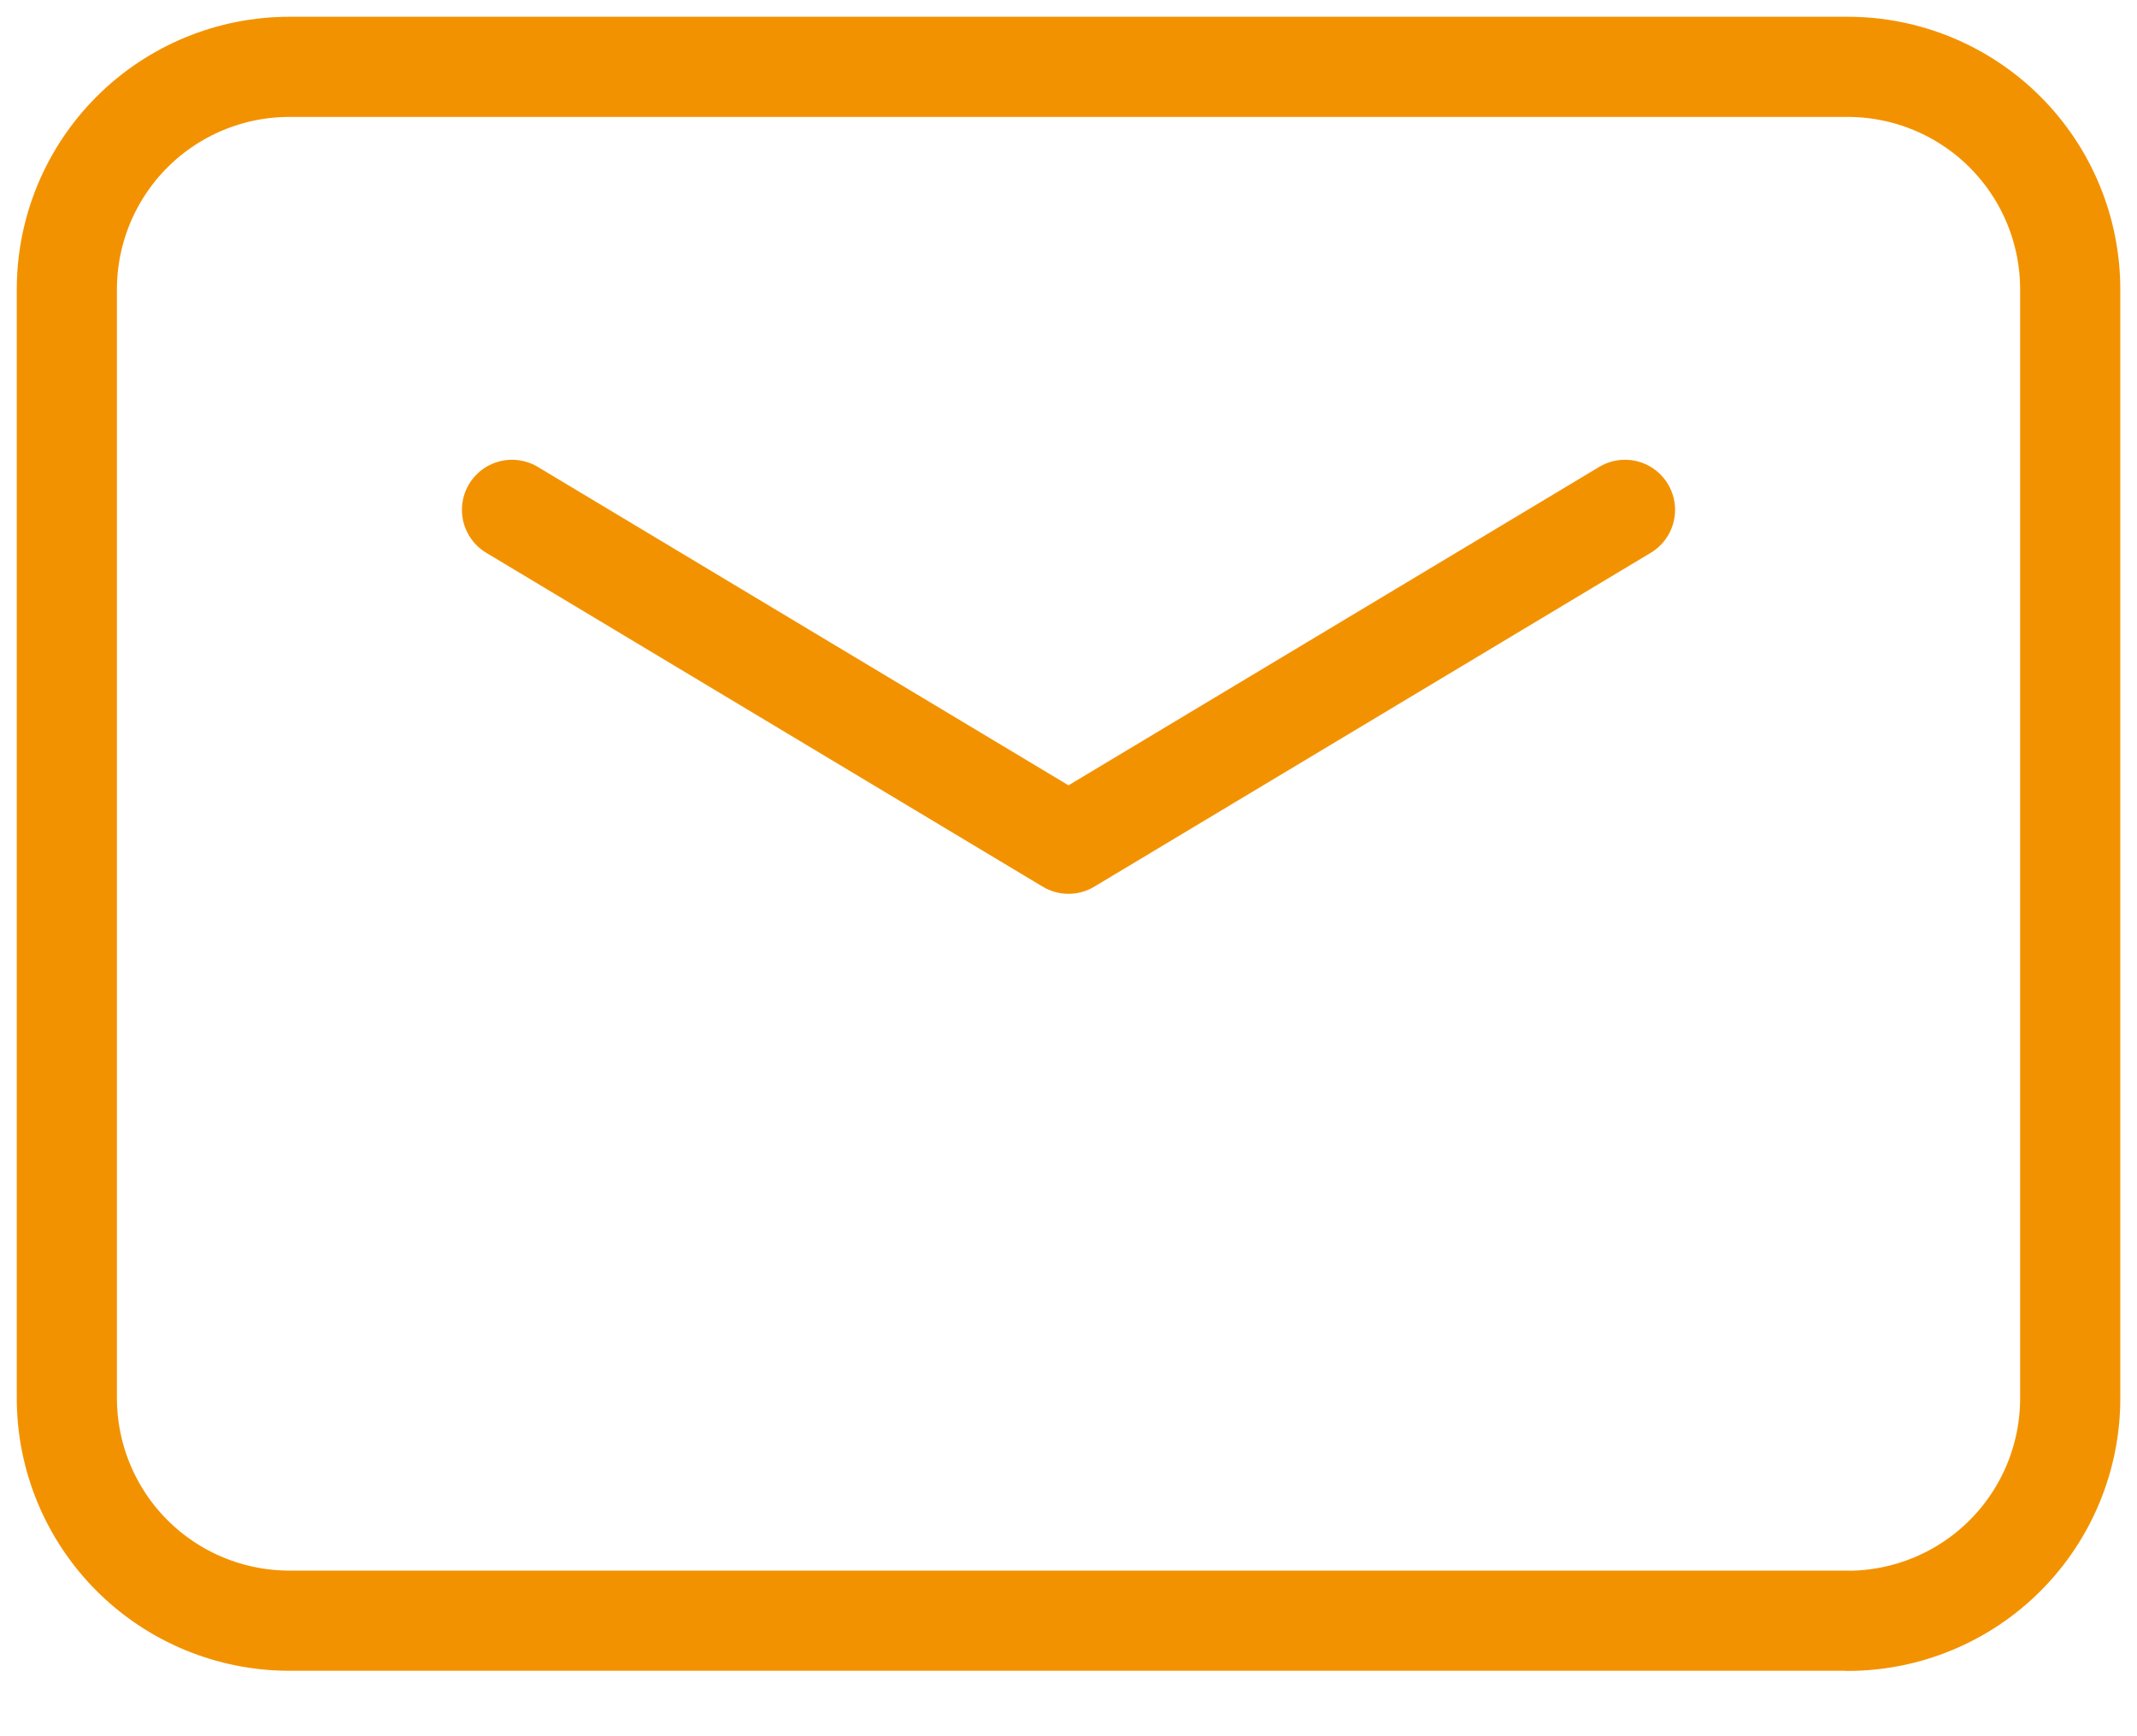
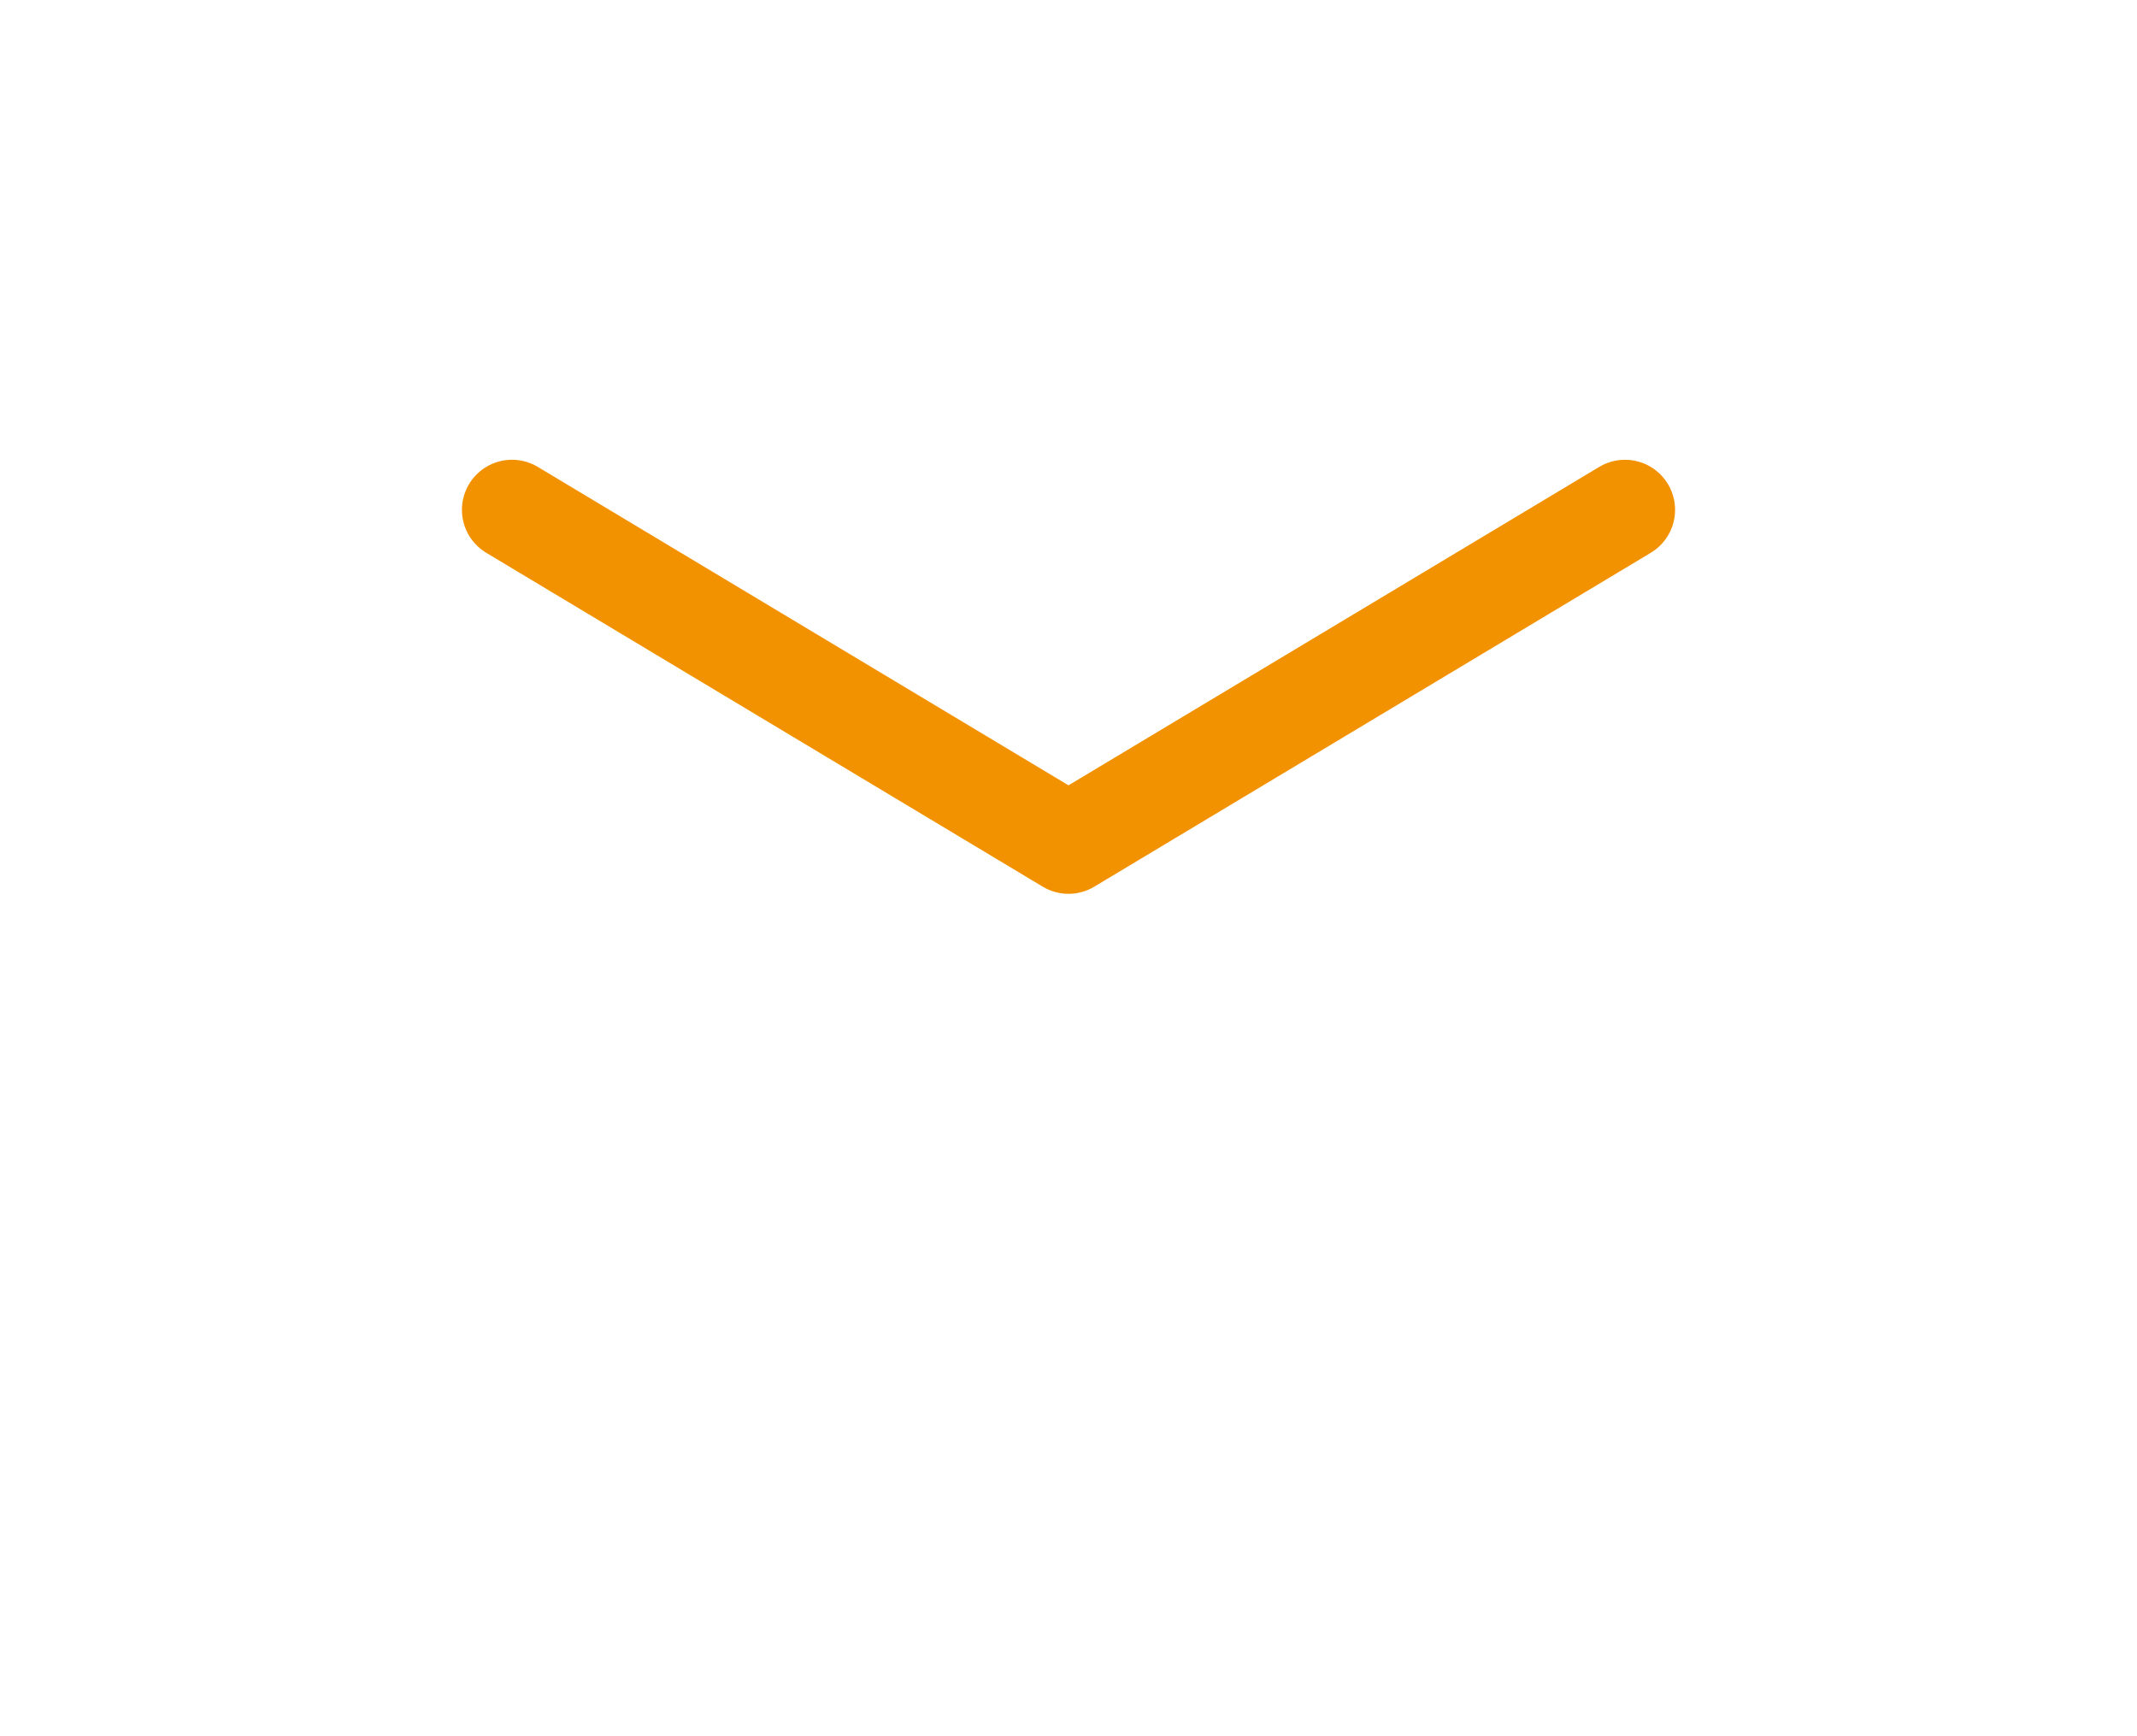
<svg xmlns="http://www.w3.org/2000/svg" fill="none" height="26" viewBox="0 0 32 26" width="32">
  <g stroke="#f39200" stroke-linecap="round" stroke-linejoin="round" stroke-miterlimit="10" stroke-width="1.5">
-     <path d="m27.667 24.27h-23.333c-.884 0-1.732-.351-2.357-.976s-.976-1.473-.976-2.357v-16.603c0-.884.351-1.732.976-2.357s1.473-.976 2.357-.976h23.333c.884 0 1.732.351 2.357.976s.976 1.473.976 2.357v16.605c0 .884-.351 1.732-.976 2.357-.625.625-1.473.976-2.357.976z" />
    <path d="m24.333 7.635-8.333 5-8.333-5" />
  </g>
</svg>